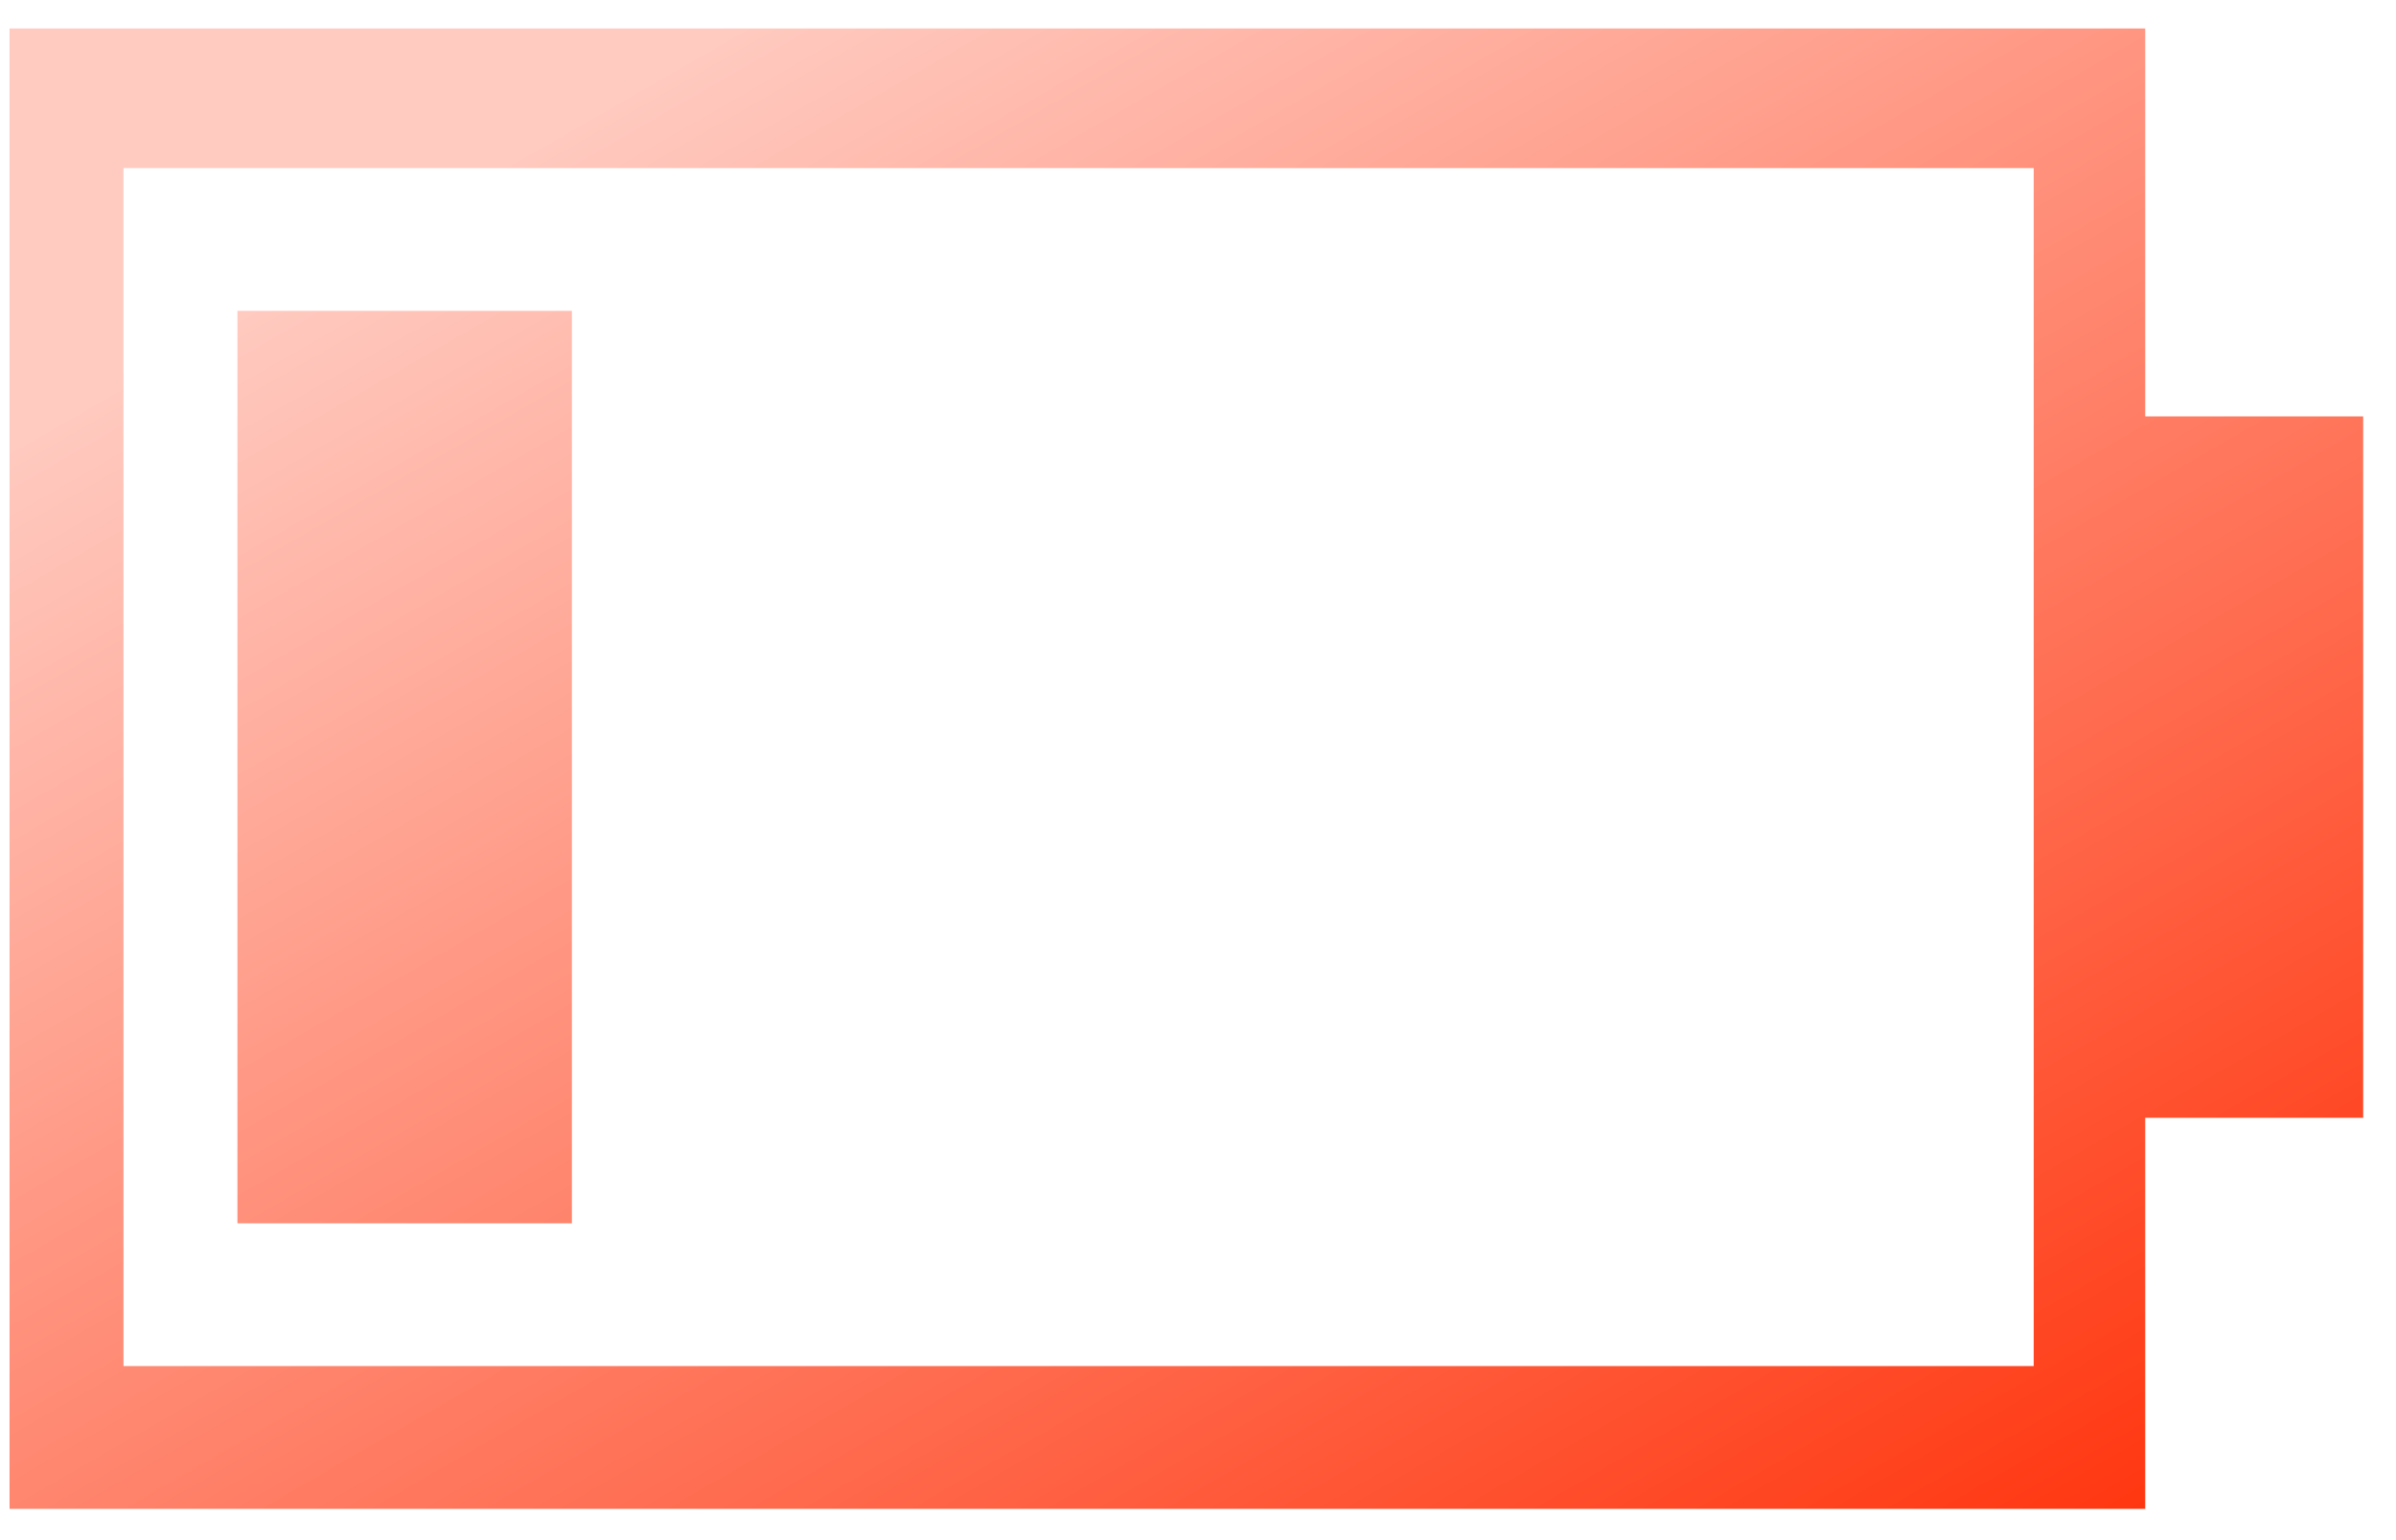
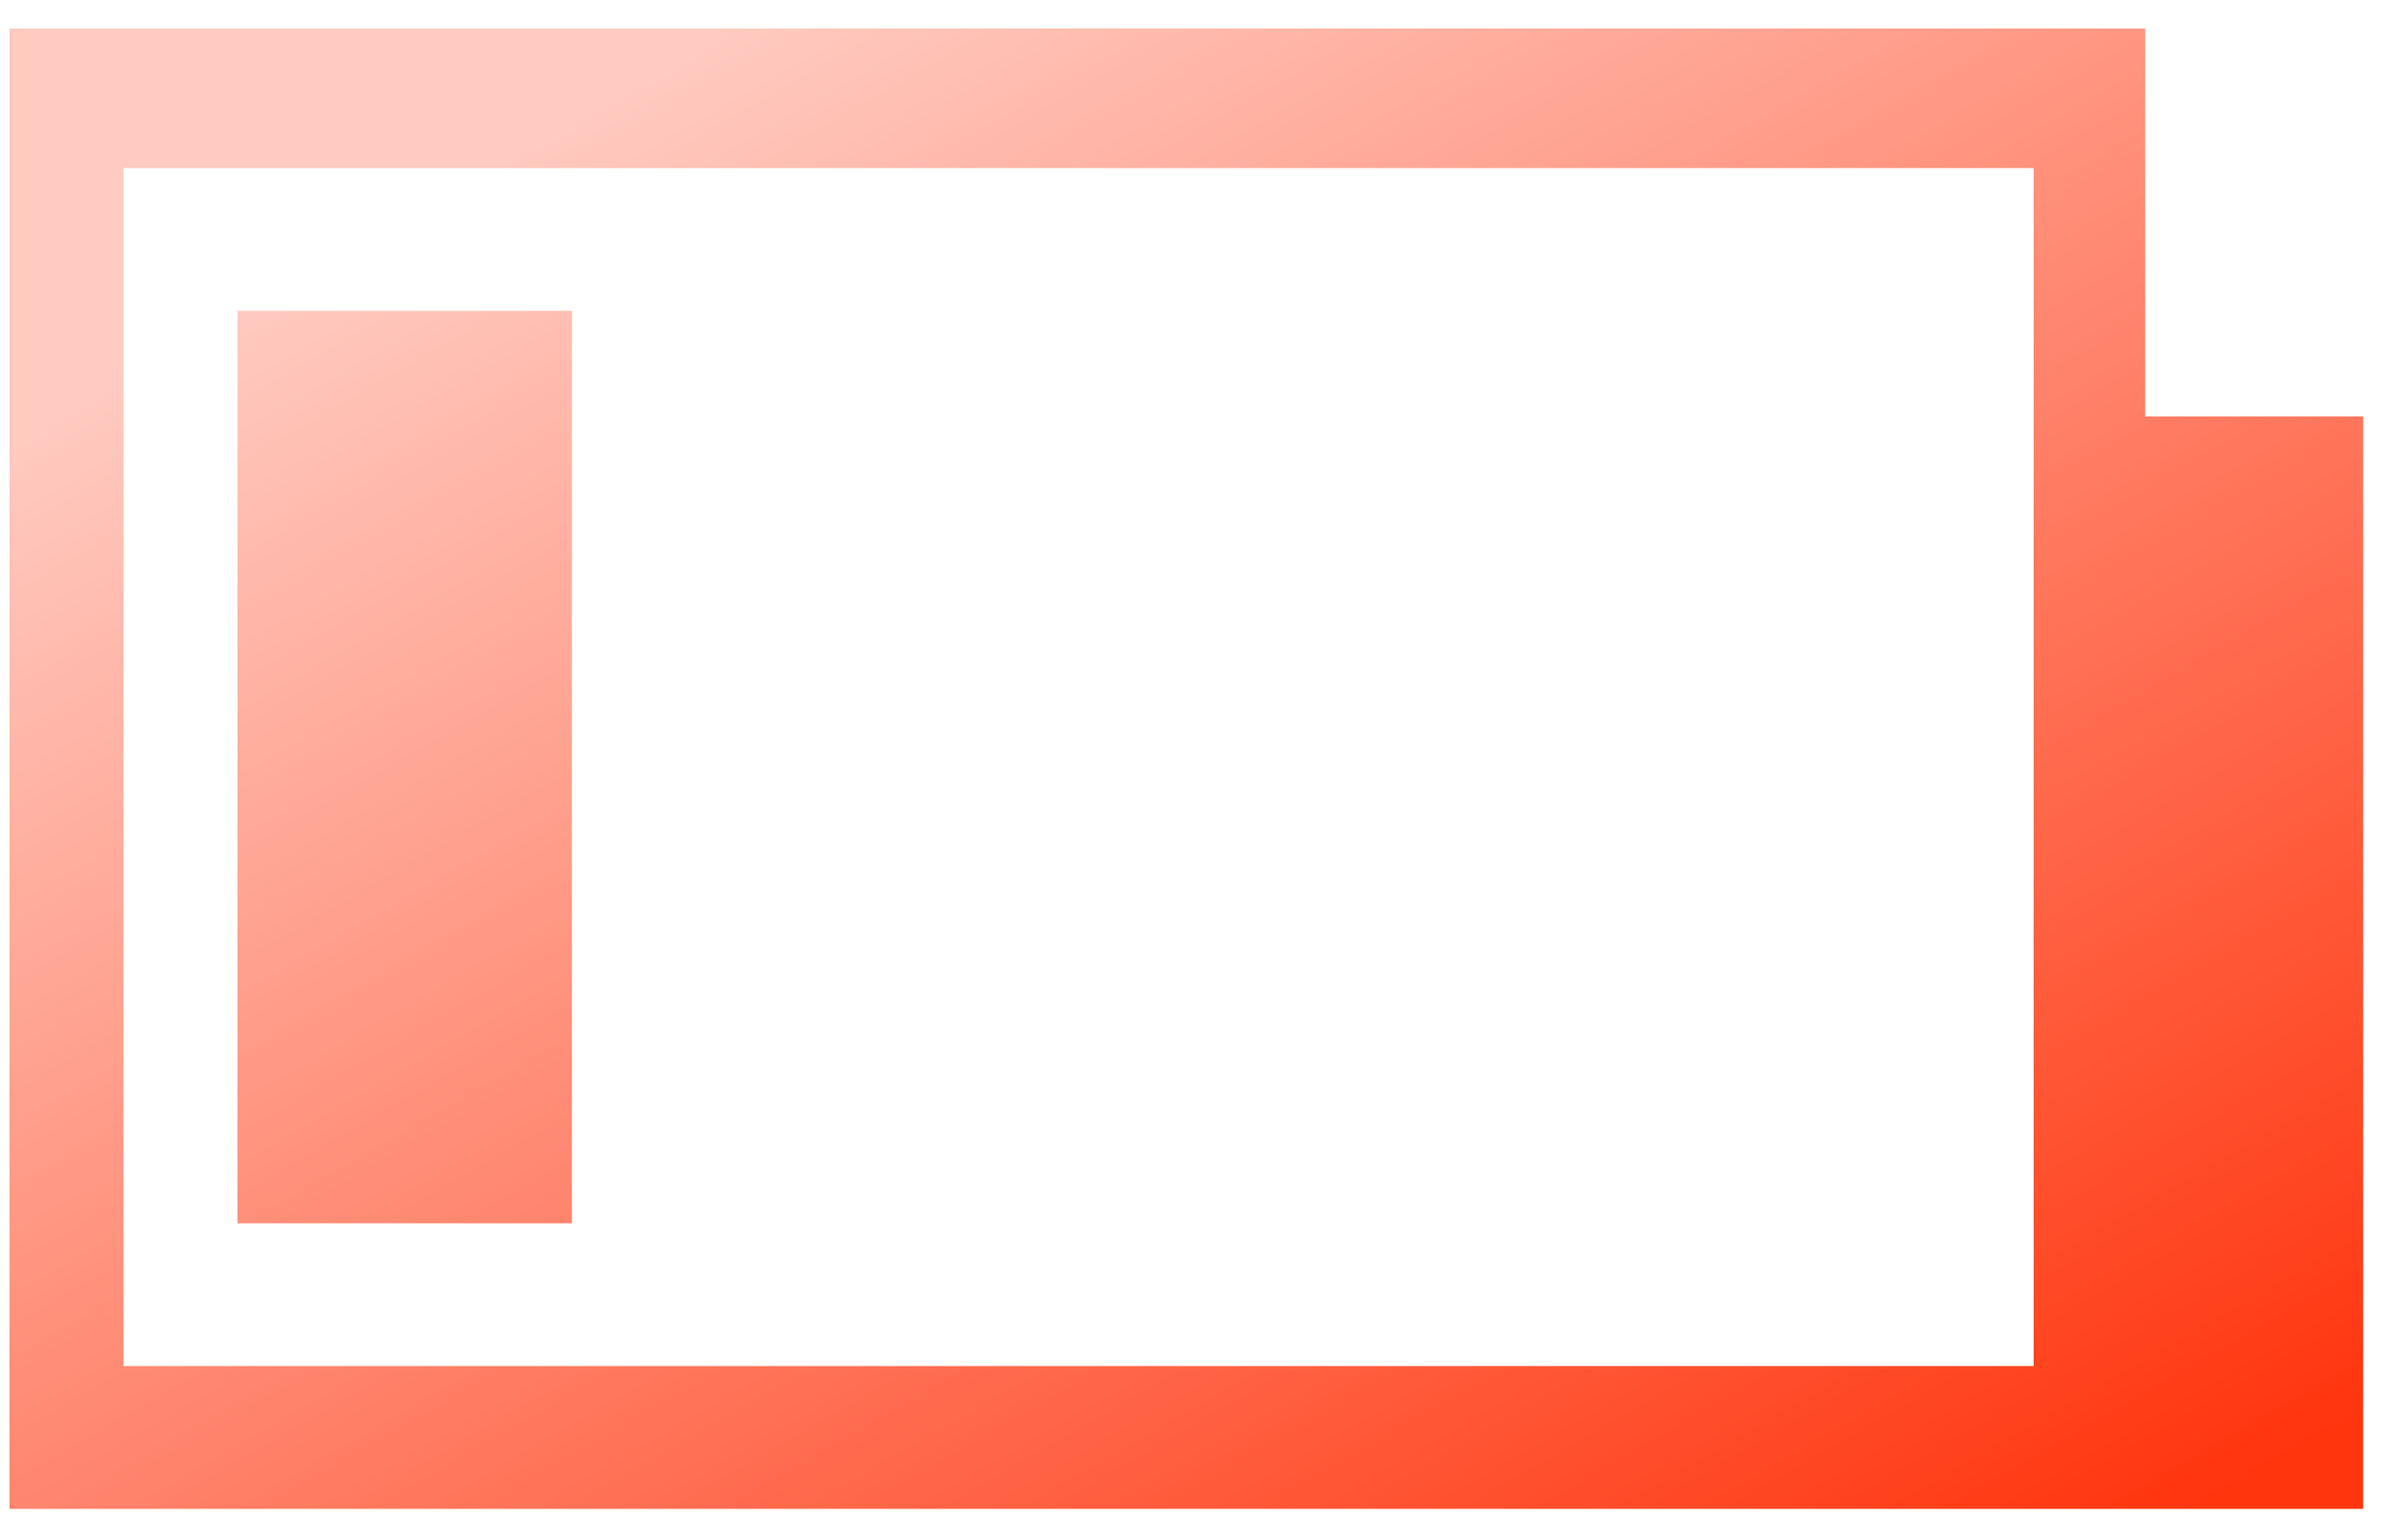
<svg xmlns="http://www.w3.org/2000/svg" width="56" height="36" viewBox="0 0 56 36" fill="none">
-   <path fill-rule="evenodd" clip-rule="evenodd" d="M50.138 9.733H55.233V26.128H50.138V35.269H0.223V0.665H50.138V9.733ZM2.886 31.931H47.474H47.532V3.929H2.886V31.931ZM5.549 7.266H13.367V28.594H5.549V7.266Z" fill="url(#paint0_linear)" />
+   <path fill-rule="evenodd" clip-rule="evenodd" d="M50.138 9.733H55.233V26.128V35.269H0.223V0.665H50.138V9.733ZM2.886 31.931H47.474H47.532V3.929H2.886V31.931ZM5.549 7.266H13.367V28.594H5.549V7.266Z" fill="url(#paint0_linear)" />
  <defs>
    <linearGradient id="paint0_linear" x1="16.579" y1="0.665" x2="40.188" y2="41.688" gradientUnits="userSpaceOnUse">
      <stop stop-color="#FFCBC1" />
      <stop offset="1" stop-color="#FF350E" />
    </linearGradient>
  </defs>
</svg>